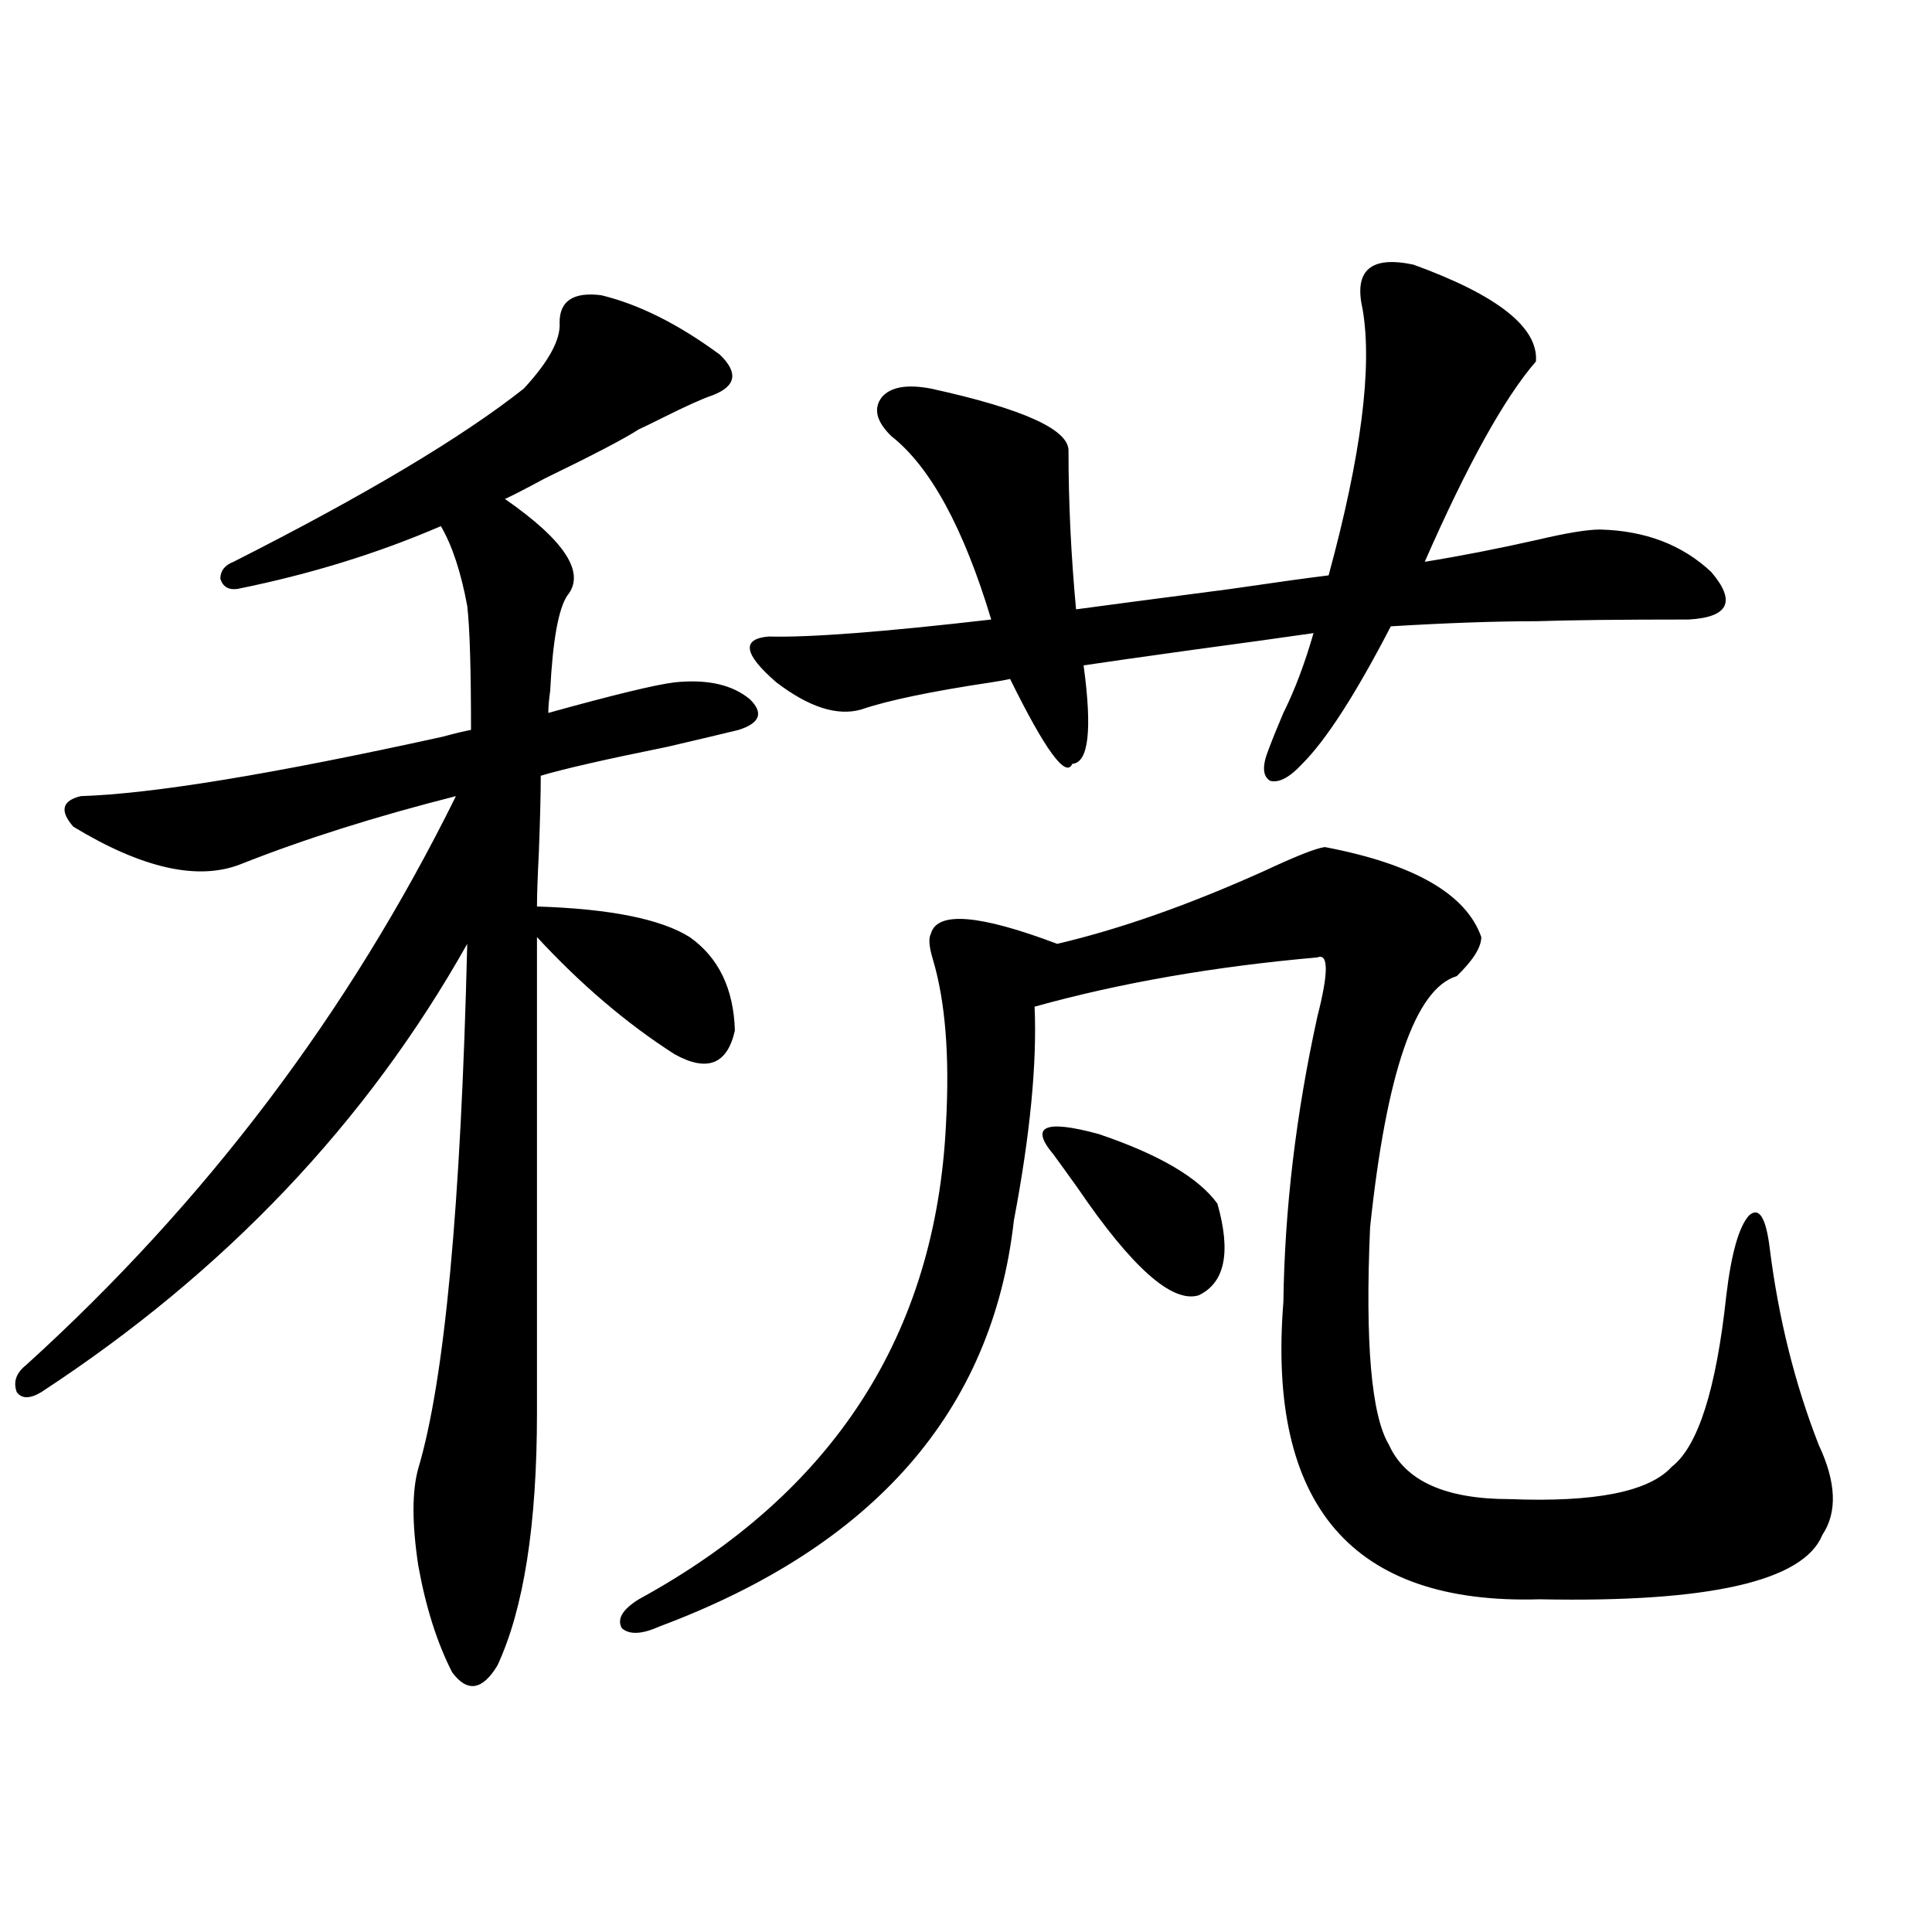
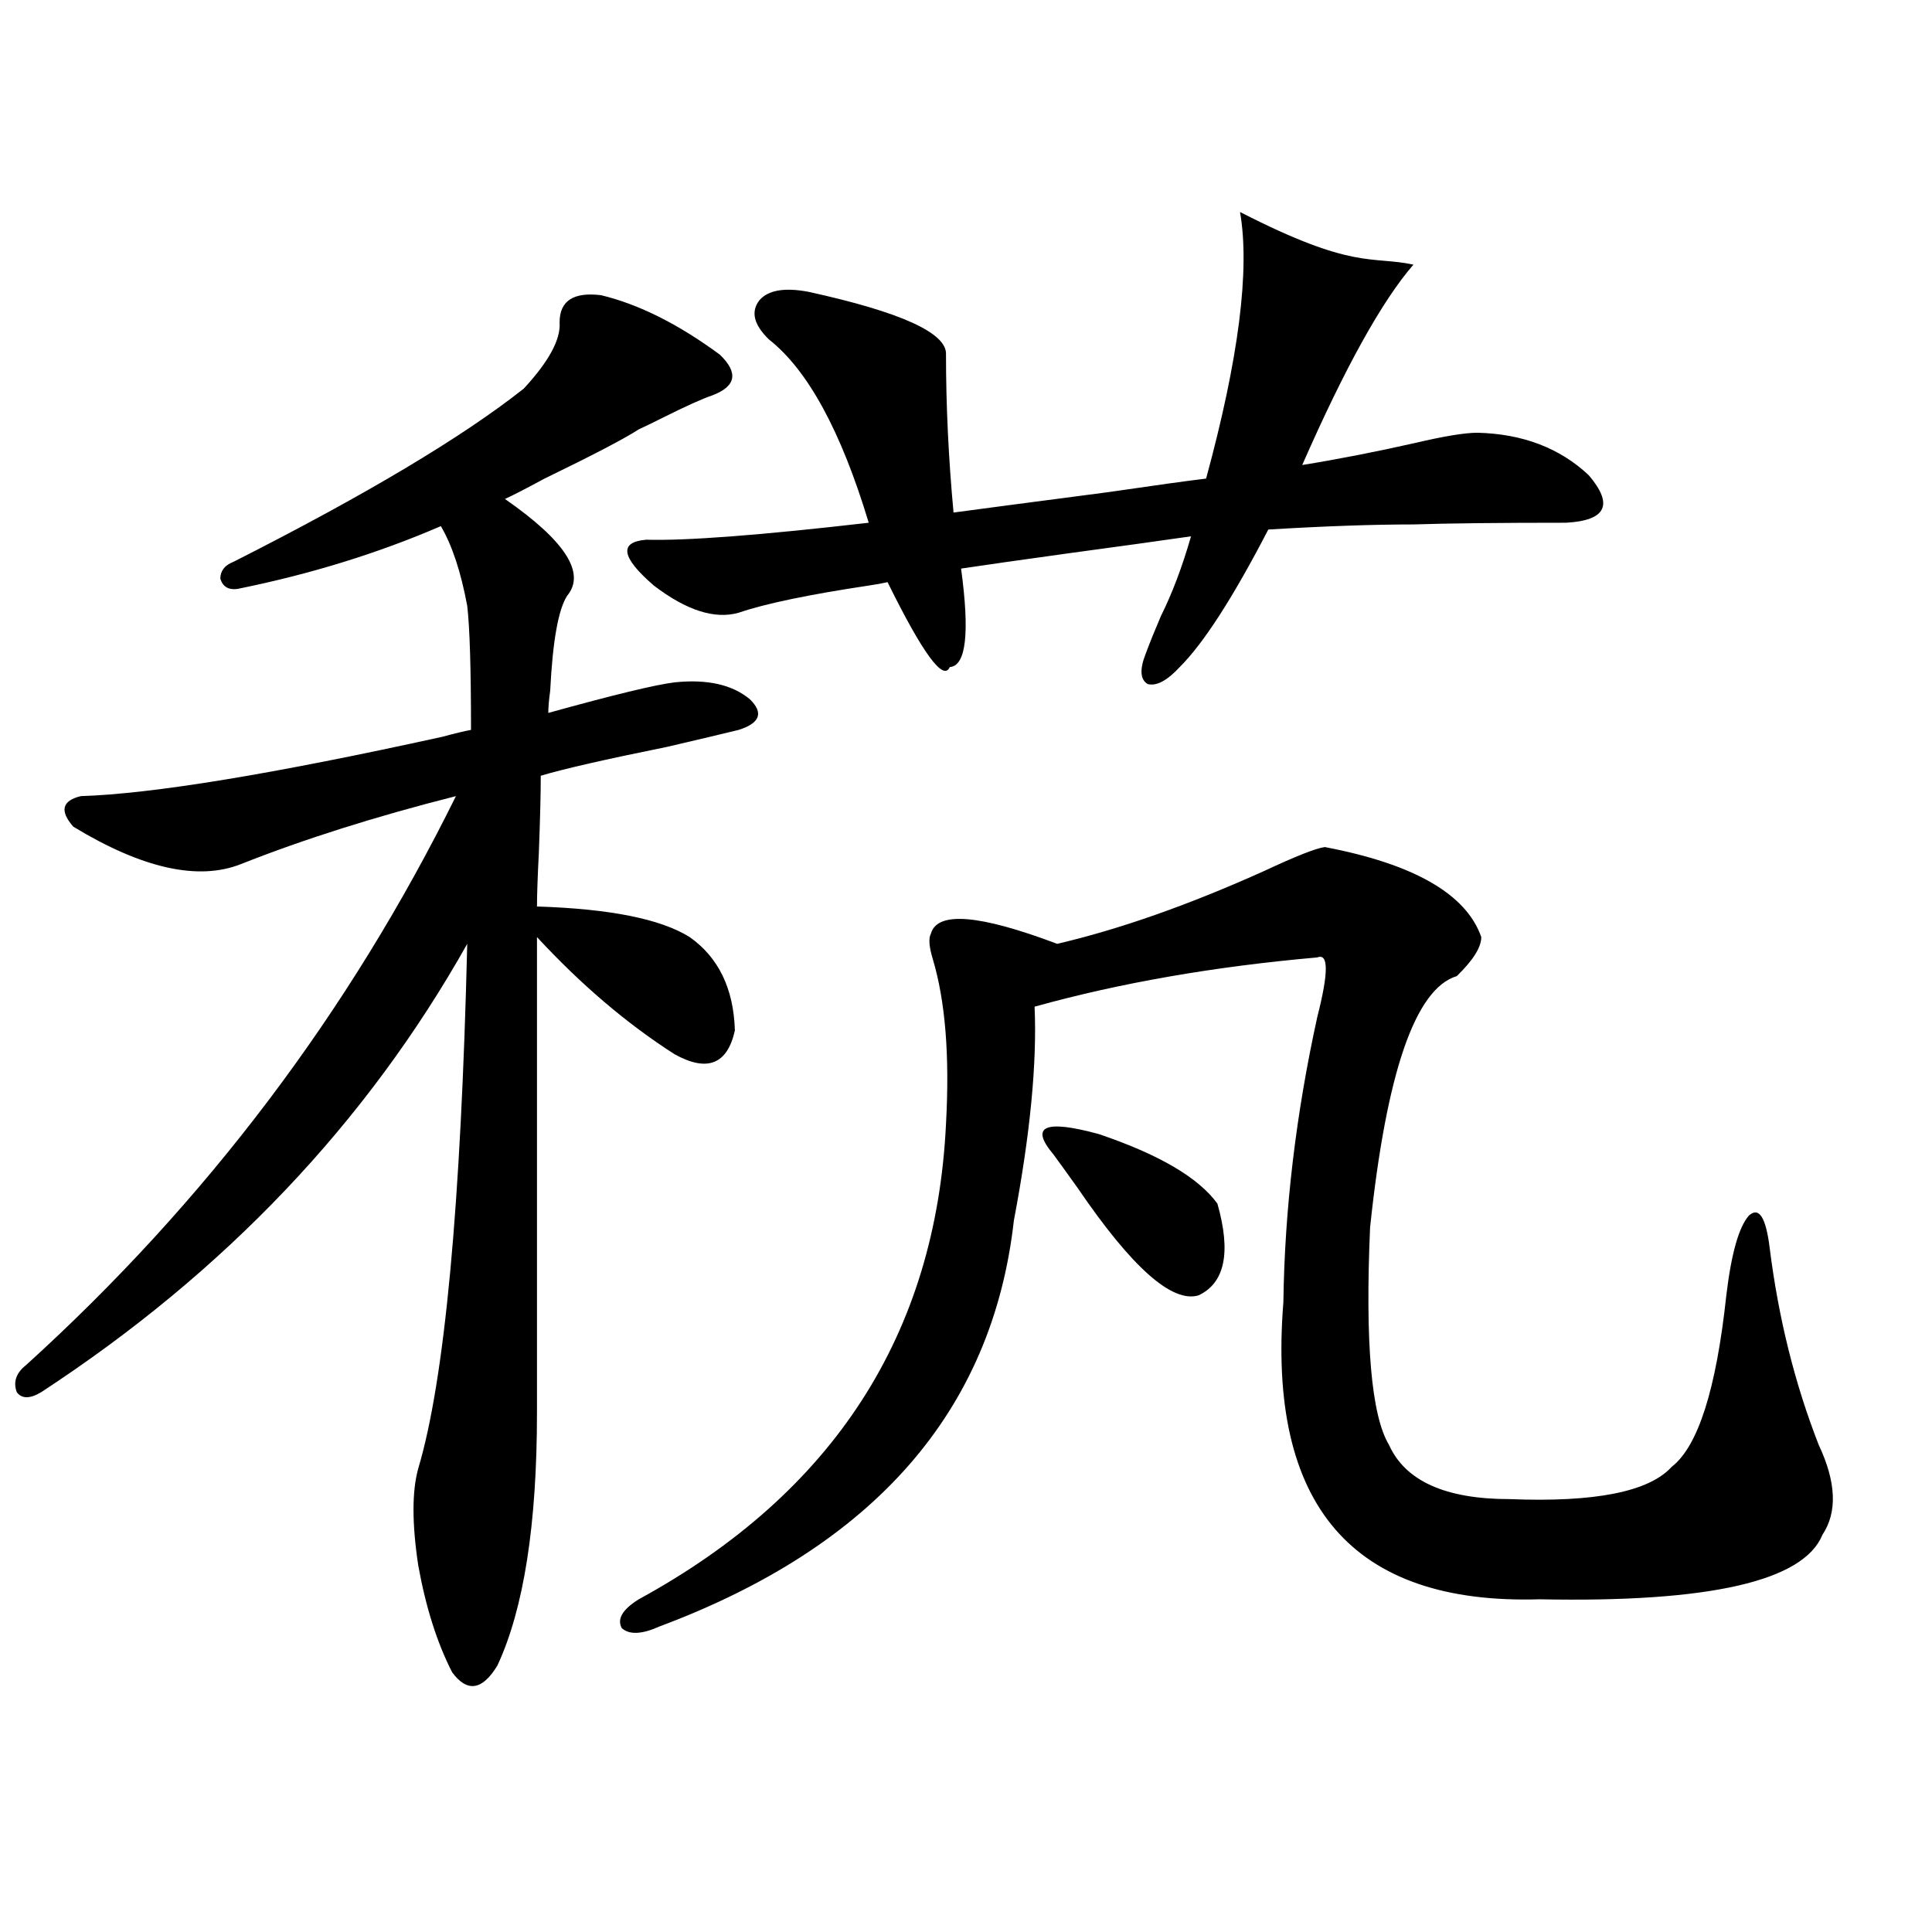
<svg xmlns="http://www.w3.org/2000/svg" version="1.1" id="图层_1" x="0px" y="0px" width="1000px" height="1000px" viewBox="0 0 1000 1000" enable-background="new 0 0 1000 1000" xml:space="preserve">
-   <path d="M311.114,152.793c19.512,4.696,39.999,14.941,61.462,30.762c9.756,9.38,8.445,16.411-3.902,21.094  c-5.213,1.758-13.658,5.575-25.365,11.426c-5.854,2.938-10.091,4.985-12.683,6.152c-7.164,4.696-23.414,13.184-48.779,25.488  c-9.756,5.273-16.585,8.789-20.487,10.547c31.219,21.685,41.95,38.384,32.194,50.098c-4.558,7.031-7.484,23.442-8.78,49.219  c-0.655,4.696-0.976,8.501-0.976,11.426c33.811-9.366,55.608-14.64,65.364-15.82c16.905-1.758,29.908,1.181,39.023,8.789  c7.149,7.031,5.198,12.305-5.854,15.82c-7.164,1.758-19.512,4.696-37.072,8.789c-31.874,6.454-53.657,11.426-65.364,14.941  c0,9.38-0.335,22.563-0.976,39.551c-0.655,12.896-0.976,22.274-0.976,28.125c37.713,1.181,64.054,6.454,79.022,15.82  c14.954,10.547,22.759,26.669,23.414,48.34c-3.902,17.578-14.313,21.685-31.219,12.305c-24.725-15.82-48.459-36.035-71.218-60.645  v246.094c0,58.008-6.829,101.651-20.487,130.957c-7.805,12.882-15.609,14.063-23.414,3.516c-7.805-15.243-13.658-33.7-17.561-55.371  c-3.262-21.671-3.262-38.37,0-50.098c13.658-45.703,22.104-136.23,25.365-271.582c-52.041,92.587-125.53,169.931-220.482,232.031  c-5.854,3.516-10.091,3.516-12.683,0c-1.951-5.273-0.335-9.956,4.878-14.063c93.001-84.375,167.146-182.511,222.434-294.434  c-41.63,10.547-78.702,22.274-111.217,35.156c-22.118,8.789-51.065,2.349-86.827-19.336c-7.164-8.198-5.854-13.472,3.902-15.82  c37.072-1.167,99.51-11.426,187.313-30.762c6.494-1.758,11.372-2.925,14.634-3.516c0-31.641-0.655-53.022-1.951-64.16  c-3.262-17.578-7.805-31.339-13.658-41.309c-32.529,14.063-67.65,24.911-105.363,32.52c-4.558,0.591-7.484-1.167-8.78-5.273  c0-4.093,2.271-7.031,6.829-8.789c68.291-34.565,118.366-64.448,150.24-89.648c13.003-14.063,19.177-25.488,18.536-34.277  C289.651,155.731,296.801,151.035,311.114,152.793z M685.739,438.438c46.173,8.789,73.169,24.321,80.974,46.582  c0,5.273-4.237,12.017-12.683,20.215c-21.463,6.454-36.432,49.81-44.877,130.078c-2.606,59.766,0.641,97.271,9.756,112.5  c8.445,18.759,29.268,28.125,62.438,28.125c44.222,1.758,72.193-3.804,83.9-16.699c13.658-10.547,23.079-40.128,28.292-88.77  c2.592-21.671,6.494-35.444,11.707-41.309c5.198-4.683,8.78,0.879,10.731,16.699c4.543,36.337,13.003,70.313,25.365,101.953  c9.101,19.336,9.756,34.868,1.951,46.582c-9.756,24.032-58.535,35.156-146.338,33.398c-96.918,2.925-141.14-48.34-132.68-153.809  c0.641-48.038,6.494-97.257,17.561-147.656c5.854-22.852,5.854-33.097,0-30.762c-53.337,4.696-102.116,13.184-146.338,25.488  c1.296,29.306-2.286,66.22-10.731,110.742c-11.066,98.438-72.193,168.462-183.41,210.059c-9.115,4.093-15.609,4.395-19.512,0.879  c-2.606-4.696,0.32-9.668,8.78-14.941c100.806-55.069,153.808-137.109,159.021-246.094c1.951-35.156-0.335-63.569-6.829-85.254  c-1.951-6.44-2.286-10.835-0.976-13.184c3.247-11.714,25.03-9.956,65.364,5.273c32.515-7.608,68.291-20.215,107.314-37.793  C670.771,443.134,681.182,439.028,685.739,438.438z M731.592,136.973c43.566,15.82,64.709,32.52,63.413,50.098  c-16.265,18.759-35.456,53.325-57.56,103.711c18.201-2.925,37.713-6.729,58.535-11.426c14.954-3.516,25.686-5.273,32.194-5.273  c23.414,0.591,42.591,7.91,57.56,21.973c13.003,15.243,9.101,23.442-11.707,24.609c-35.121,0-61.462,0.302-79.022,0.879  c-20.822,0-45.853,0.879-75.12,2.637c-18.216,35.156-33.505,58.887-45.853,71.191c-6.509,7.031-12.042,9.97-16.585,8.789  c-3.902-2.335-4.237-7.608-0.976-15.82c1.951-5.273,4.543-11.714,7.805-19.336c5.854-11.714,11.052-25.488,15.609-41.309  c-16.265,2.349-37.407,5.273-63.413,8.789c-25.365,3.516-43.901,6.152-55.608,7.91c4.543,33.398,2.592,50.399-5.854,50.977  c-3.262,7.622-13.993-7.031-32.194-43.945c-2.606,0.591-5.854,1.181-9.756,1.758c-31.219,4.696-53.657,9.38-67.315,14.063  c-12.362,3.516-26.996-1.167-43.901-14.063c-16.92-14.64-18.216-22.55-3.902-23.73c20.808,0.591,59.176-2.335,115.119-8.789  c-14.313-47.461-31.554-79.102-51.706-94.922c-7.805-7.608-9.436-14.351-4.878-20.215c4.543-5.273,13.003-6.729,25.365-4.395  c48.124,10.547,71.858,21.396,71.218,32.52c0,26.367,1.296,53.613,3.902,81.738c13.003-1.758,39.664-5.273,79.998-10.547  c24.055-3.516,40.975-5.851,50.73-7.031c16.905-62.101,22.759-108.105,17.561-137.988  C700.693,139.911,709.474,132.29,731.592,136.973z M545.255,597.52c-12.362-14.64-4.558-18.155,23.414-10.547  c31.219,10.547,51.706,22.563,61.462,36.035c7.149,25.2,3.902,41.021-9.756,47.461c-13.658,4.106-34.48-14.351-62.438-55.371  C552.084,606.899,547.847,601.035,545.255,597.52z" />
+   <path d="M311.114,152.793c19.512,4.696,39.999,14.941,61.462,30.762c9.756,9.38,8.445,16.411-3.902,21.094  c-5.213,1.758-13.658,5.575-25.365,11.426c-5.854,2.938-10.091,4.985-12.683,6.152c-7.164,4.696-23.414,13.184-48.779,25.488  c-9.756,5.273-16.585,8.789-20.487,10.547c31.219,21.685,41.95,38.384,32.194,50.098c-4.558,7.031-7.484,23.442-8.78,49.219  c-0.655,4.696-0.976,8.501-0.976,11.426c33.811-9.366,55.608-14.64,65.364-15.82c16.905-1.758,29.908,1.181,39.023,8.789  c7.149,7.031,5.198,12.305-5.854,15.82c-7.164,1.758-19.512,4.696-37.072,8.789c-31.874,6.454-53.657,11.426-65.364,14.941  c0,9.38-0.335,22.563-0.976,39.551c-0.655,12.896-0.976,22.274-0.976,28.125c37.713,1.181,64.054,6.454,79.022,15.82  c14.954,10.547,22.759,26.669,23.414,48.34c-3.902,17.578-14.313,21.685-31.219,12.305c-24.725-15.82-48.459-36.035-71.218-60.645  v246.094c0,58.008-6.829,101.651-20.487,130.957c-7.805,12.882-15.609,14.063-23.414,3.516c-7.805-15.243-13.658-33.7-17.561-55.371  c-3.262-21.671-3.262-38.37,0-50.098c13.658-45.703,22.104-136.23,25.365-271.582c-52.041,92.587-125.53,169.931-220.482,232.031  c-5.854,3.516-10.091,3.516-12.683,0c-1.951-5.273-0.335-9.956,4.878-14.063c93.001-84.375,167.146-182.511,222.434-294.434  c-41.63,10.547-78.702,22.274-111.217,35.156c-22.118,8.789-51.065,2.349-86.827-19.336c-7.164-8.198-5.854-13.472,3.902-15.82  c37.072-1.167,99.51-11.426,187.313-30.762c6.494-1.758,11.372-2.925,14.634-3.516c0-31.641-0.655-53.022-1.951-64.16  c-3.262-17.578-7.805-31.339-13.658-41.309c-32.529,14.063-67.65,24.911-105.363,32.52c-4.558,0.591-7.484-1.167-8.78-5.273  c0-4.093,2.271-7.031,6.829-8.789c68.291-34.565,118.366-64.448,150.24-89.648c13.003-14.063,19.177-25.488,18.536-34.277  C289.651,155.731,296.801,151.035,311.114,152.793z M685.739,438.438c46.173,8.789,73.169,24.321,80.974,46.582  c0,5.273-4.237,12.017-12.683,20.215c-21.463,6.454-36.432,49.81-44.877,130.078c-2.606,59.766,0.641,97.271,9.756,112.5  c8.445,18.759,29.268,28.125,62.438,28.125c44.222,1.758,72.193-3.804,83.9-16.699c13.658-10.547,23.079-40.128,28.292-88.77  c2.592-21.671,6.494-35.444,11.707-41.309c5.198-4.683,8.78,0.879,10.731,16.699c4.543,36.337,13.003,70.313,25.365,101.953  c9.101,19.336,9.756,34.868,1.951,46.582c-9.756,24.032-58.535,35.156-146.338,33.398c-96.918,2.925-141.14-48.34-132.68-153.809  c0.641-48.038,6.494-97.257,17.561-147.656c5.854-22.852,5.854-33.097,0-30.762c-53.337,4.696-102.116,13.184-146.338,25.488  c1.296,29.306-2.286,66.22-10.731,110.742c-11.066,98.438-72.193,168.462-183.41,210.059c-9.115,4.093-15.609,4.395-19.512,0.879  c-2.606-4.696,0.32-9.668,8.78-14.941c100.806-55.069,153.808-137.109,159.021-246.094c1.951-35.156-0.335-63.569-6.829-85.254  c-1.951-6.44-2.286-10.835-0.976-13.184c3.247-11.714,25.03-9.956,65.364,5.273c32.515-7.608,68.291-20.215,107.314-37.793  C670.771,443.134,681.182,439.028,685.739,438.438z M731.592,136.973c-16.265,18.759-35.456,53.325-57.56,103.711c18.201-2.925,37.713-6.729,58.535-11.426c14.954-3.516,25.686-5.273,32.194-5.273  c23.414,0.591,42.591,7.91,57.56,21.973c13.003,15.243,9.101,23.442-11.707,24.609c-35.121,0-61.462,0.302-79.022,0.879  c-20.822,0-45.853,0.879-75.12,2.637c-18.216,35.156-33.505,58.887-45.853,71.191c-6.509,7.031-12.042,9.97-16.585,8.789  c-3.902-2.335-4.237-7.608-0.976-15.82c1.951-5.273,4.543-11.714,7.805-19.336c5.854-11.714,11.052-25.488,15.609-41.309  c-16.265,2.349-37.407,5.273-63.413,8.789c-25.365,3.516-43.901,6.152-55.608,7.91c4.543,33.398,2.592,50.399-5.854,50.977  c-3.262,7.622-13.993-7.031-32.194-43.945c-2.606,0.591-5.854,1.181-9.756,1.758c-31.219,4.696-53.657,9.38-67.315,14.063  c-12.362,3.516-26.996-1.167-43.901-14.063c-16.92-14.64-18.216-22.55-3.902-23.73c20.808,0.591,59.176-2.335,115.119-8.789  c-14.313-47.461-31.554-79.102-51.706-94.922c-7.805-7.608-9.436-14.351-4.878-20.215c4.543-5.273,13.003-6.729,25.365-4.395  c48.124,10.547,71.858,21.396,71.218,32.52c0,26.367,1.296,53.613,3.902,81.738c13.003-1.758,39.664-5.273,79.998-10.547  c24.055-3.516,40.975-5.851,50.73-7.031c16.905-62.101,22.759-108.105,17.561-137.988  C700.693,139.911,709.474,132.29,731.592,136.973z M545.255,597.52c-12.362-14.64-4.558-18.155,23.414-10.547  c31.219,10.547,51.706,22.563,61.462,36.035c7.149,25.2,3.902,41.021-9.756,47.461c-13.658,4.106-34.48-14.351-62.438-55.371  C552.084,606.899,547.847,601.035,545.255,597.52z" />
</svg>